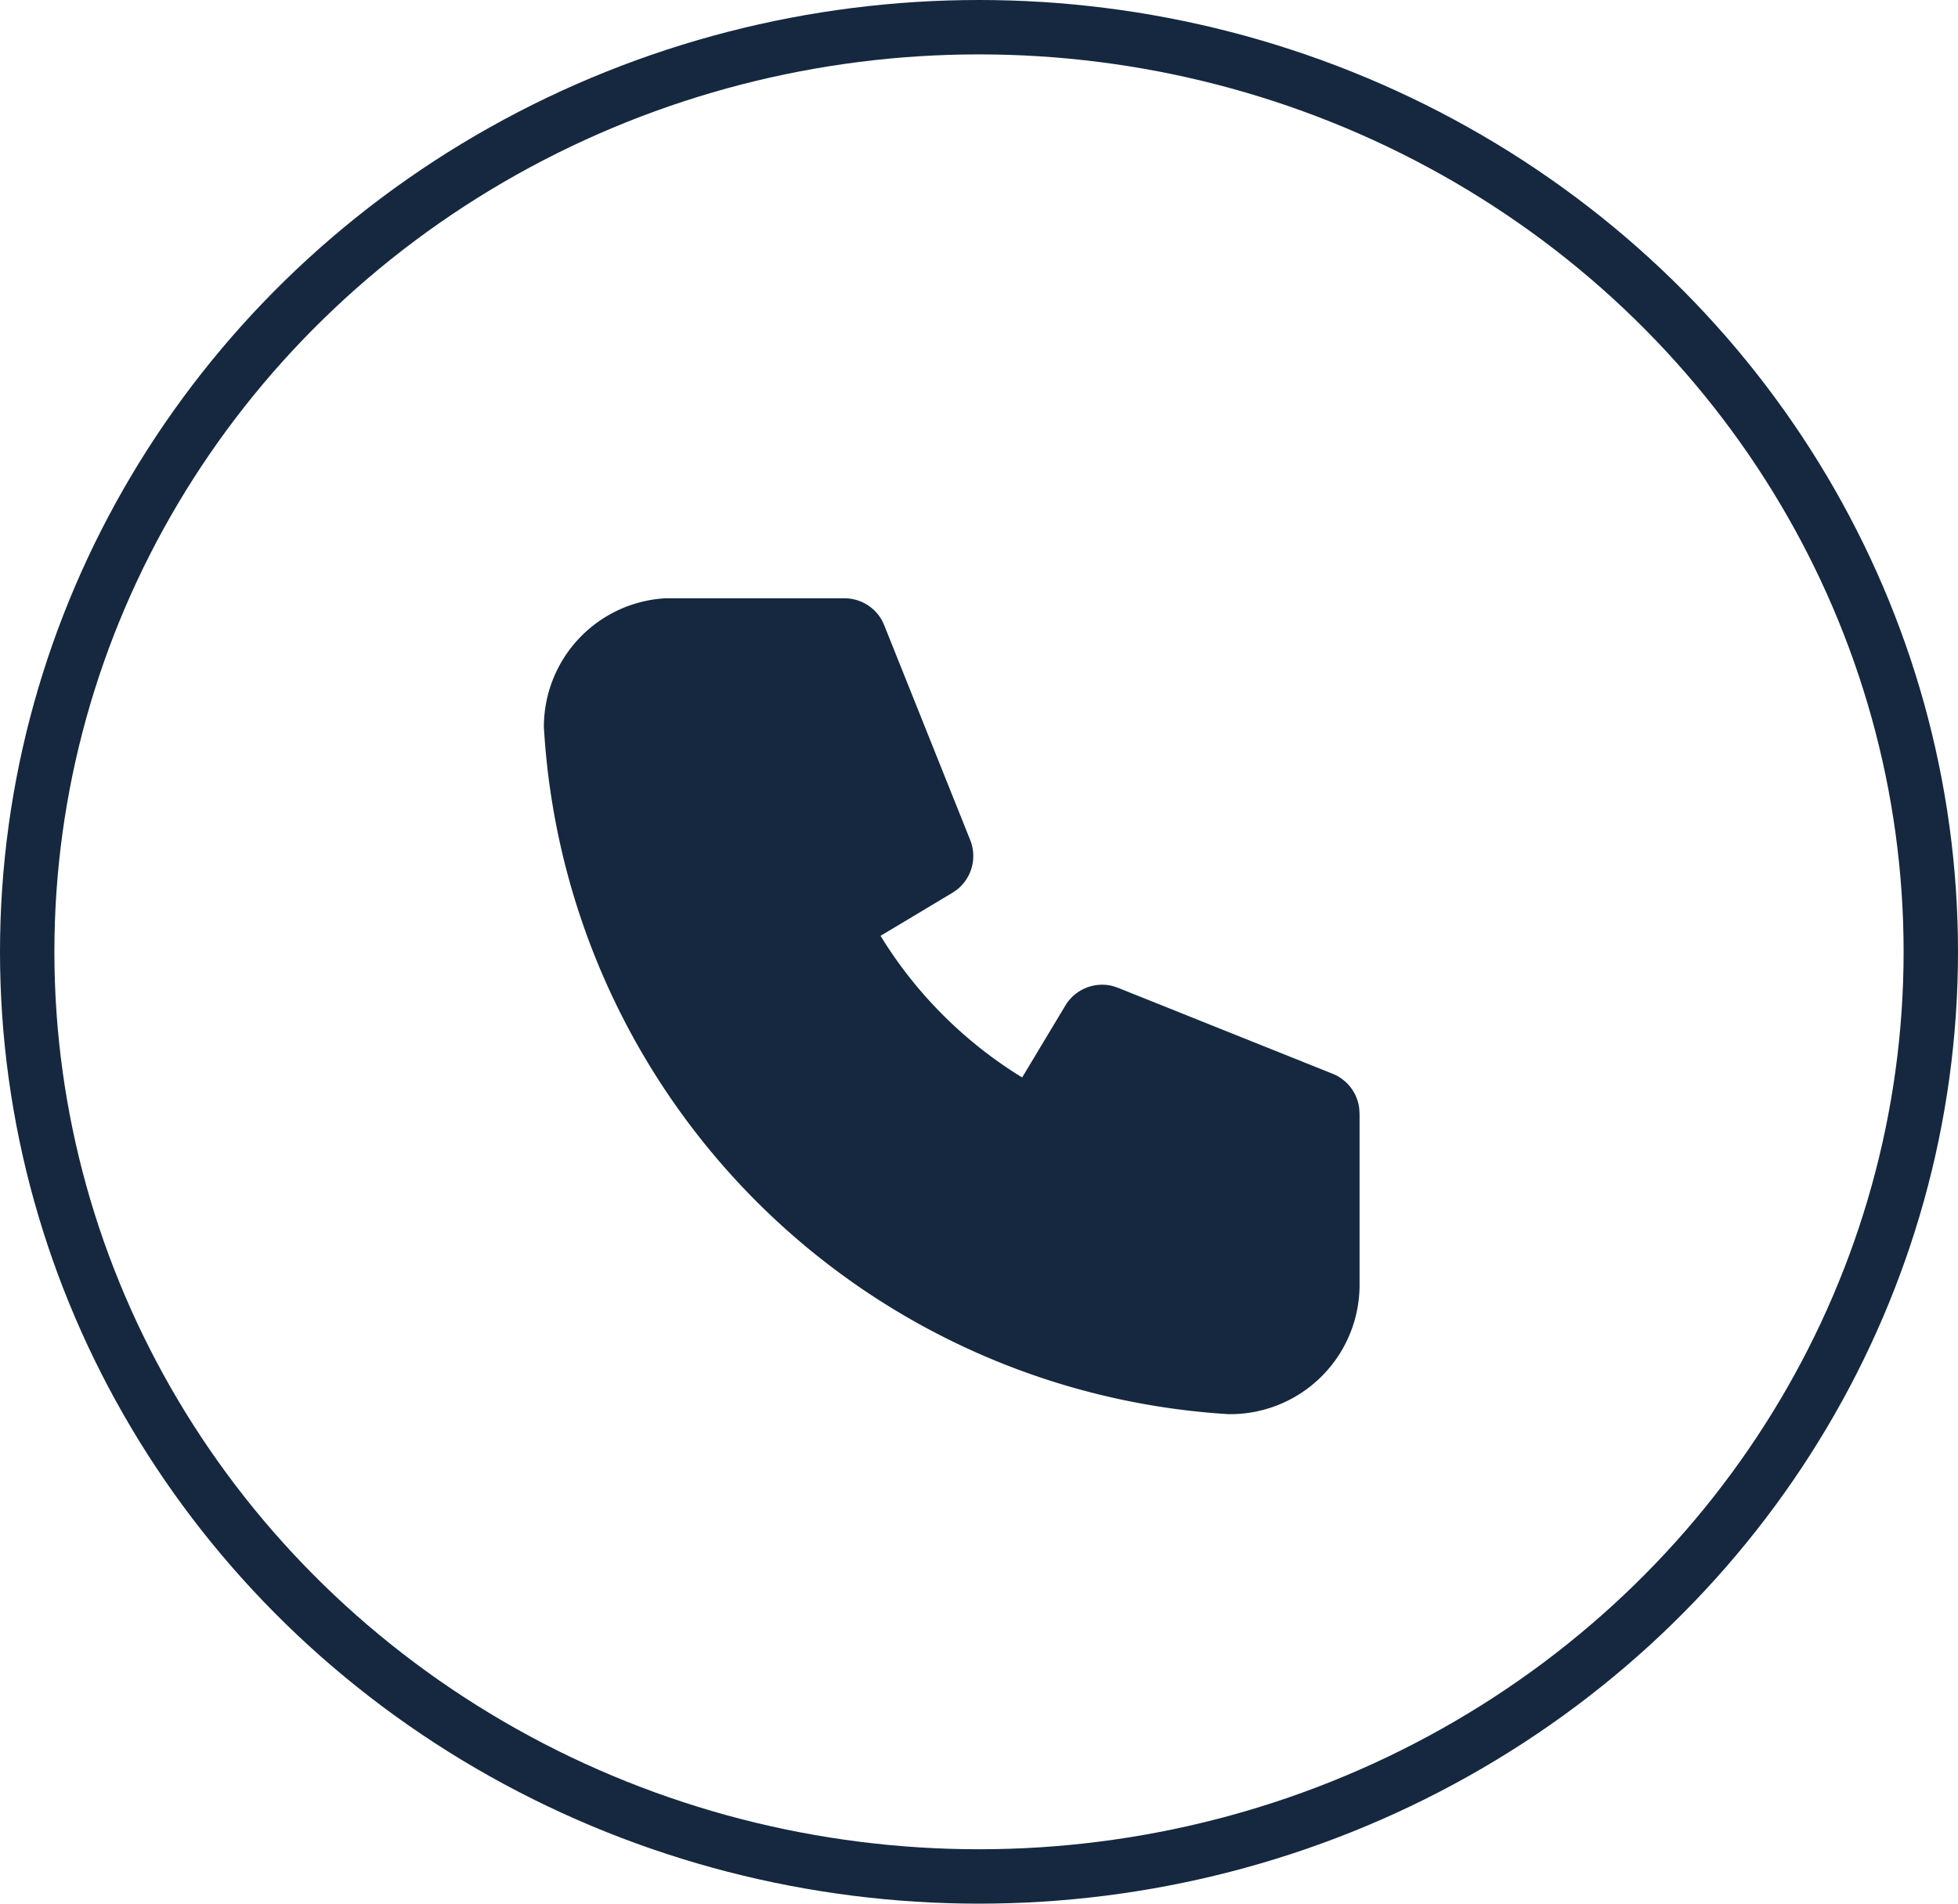
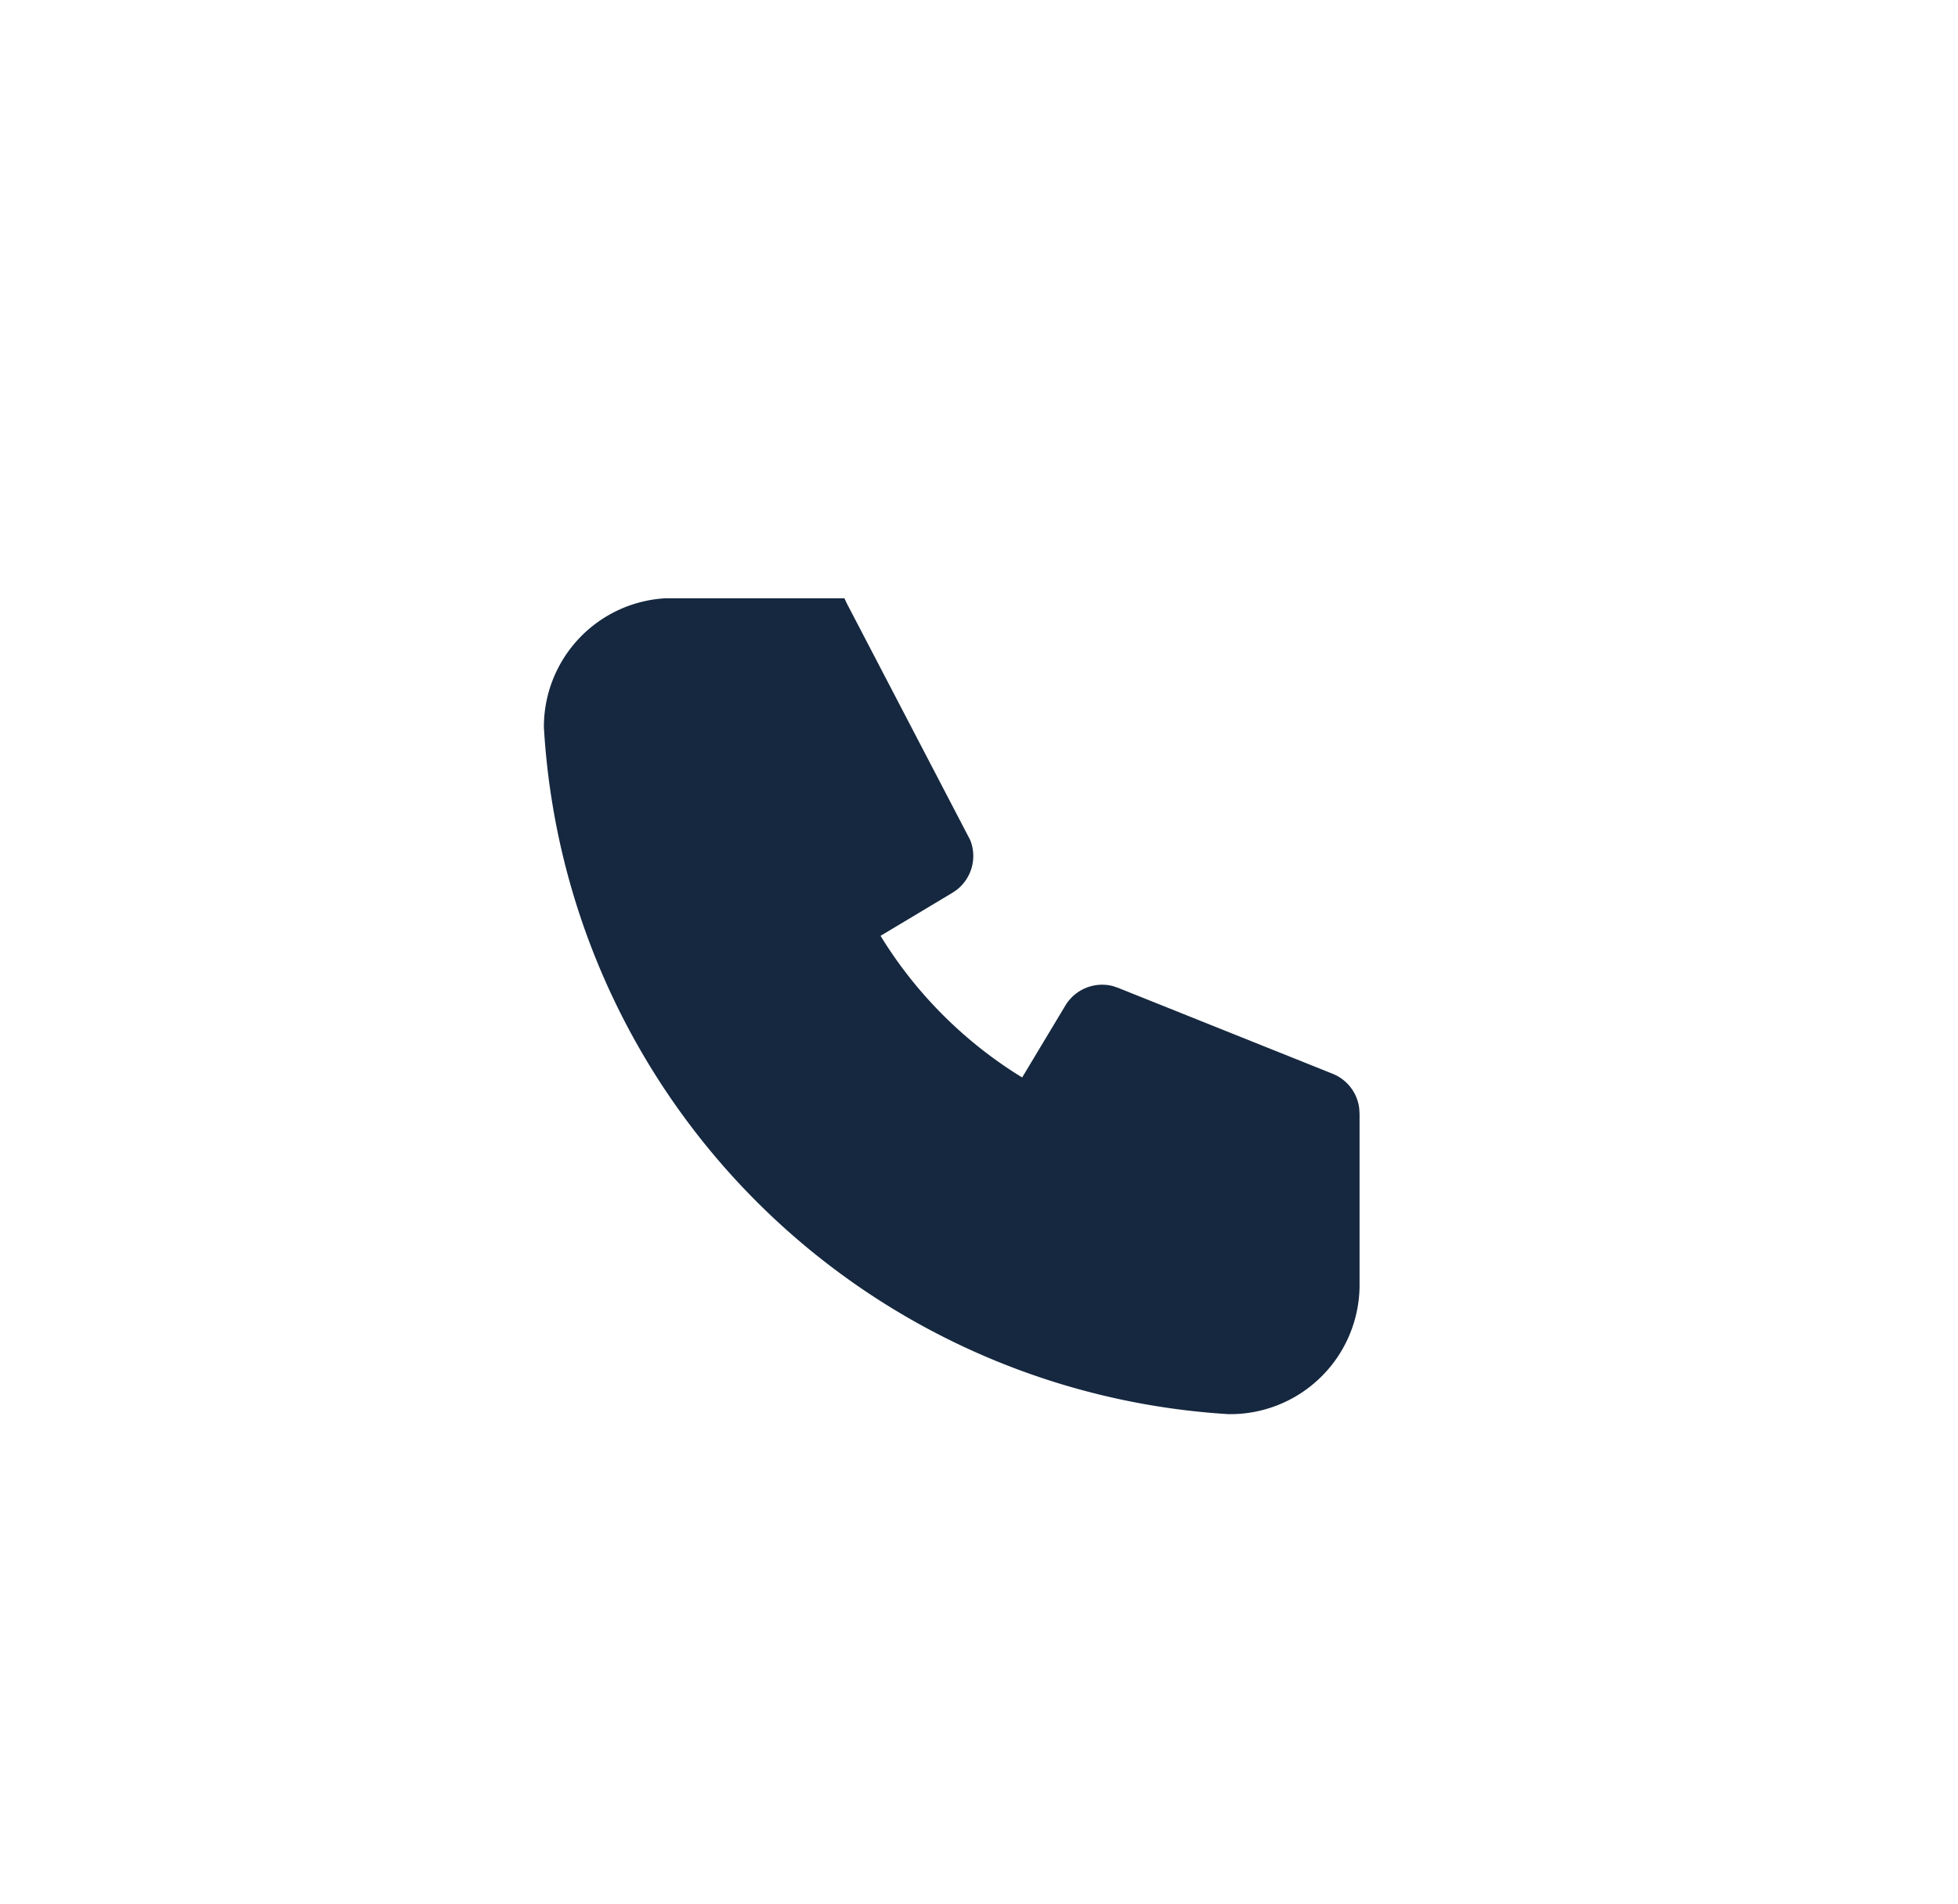
<svg xmlns="http://www.w3.org/2000/svg" width="36" height="35" viewBox="0 0 36 35">
  <g transform="translate(-142 -10506)">
    <g transform="translate(142 10506)" fill="none" stroke="#15283F" stroke-width="1">
      <ellipse cx="18" cy="17.5" rx="18" ry="17.5" stroke="none" />
-       <ellipse cx="18" cy="17.5" rx="17.5" ry="17" fill="none" />
    </g>
    <g transform="translate(150 10514)">
      <path d="M0,0H20V20H0Z" fill="none" />
-       <path d="M7.526,3a.789.789,0,0,1,.692.41l.04.087L9.838,7.444a.789.789,0,0,1-.247.916l-.079.054L8.19,9.206l.05.081a7.9,7.9,0,0,0,2.473,2.473l.081.049.793-1.32a.789.789,0,0,1,.879-.358l.091.031L16.5,11.741a.789.789,0,0,1,.491.637l.006.1v3.158A2.377,2.377,0,0,1,14.584,18,13.428,13.428,0,0,1,2,5.368,2.368,2.368,0,0,1,4.23,3l.139,0H7.526Z" transform="translate(0)" fill="#15283F" />
+       <path d="M7.526,3l.04.087L9.838,7.444a.789.789,0,0,1-.247.916l-.079.054L8.19,9.206l.05.081a7.9,7.9,0,0,0,2.473,2.473l.081.049.793-1.32a.789.789,0,0,1,.879-.358l.091.031L16.5,11.741a.789.789,0,0,1,.491.637l.006.1v3.158A2.377,2.377,0,0,1,14.584,18,13.428,13.428,0,0,1,2,5.368,2.368,2.368,0,0,1,4.23,3l.139,0H7.526Z" transform="translate(0)" fill="#15283F" />
    </g>
  </g>
</svg>